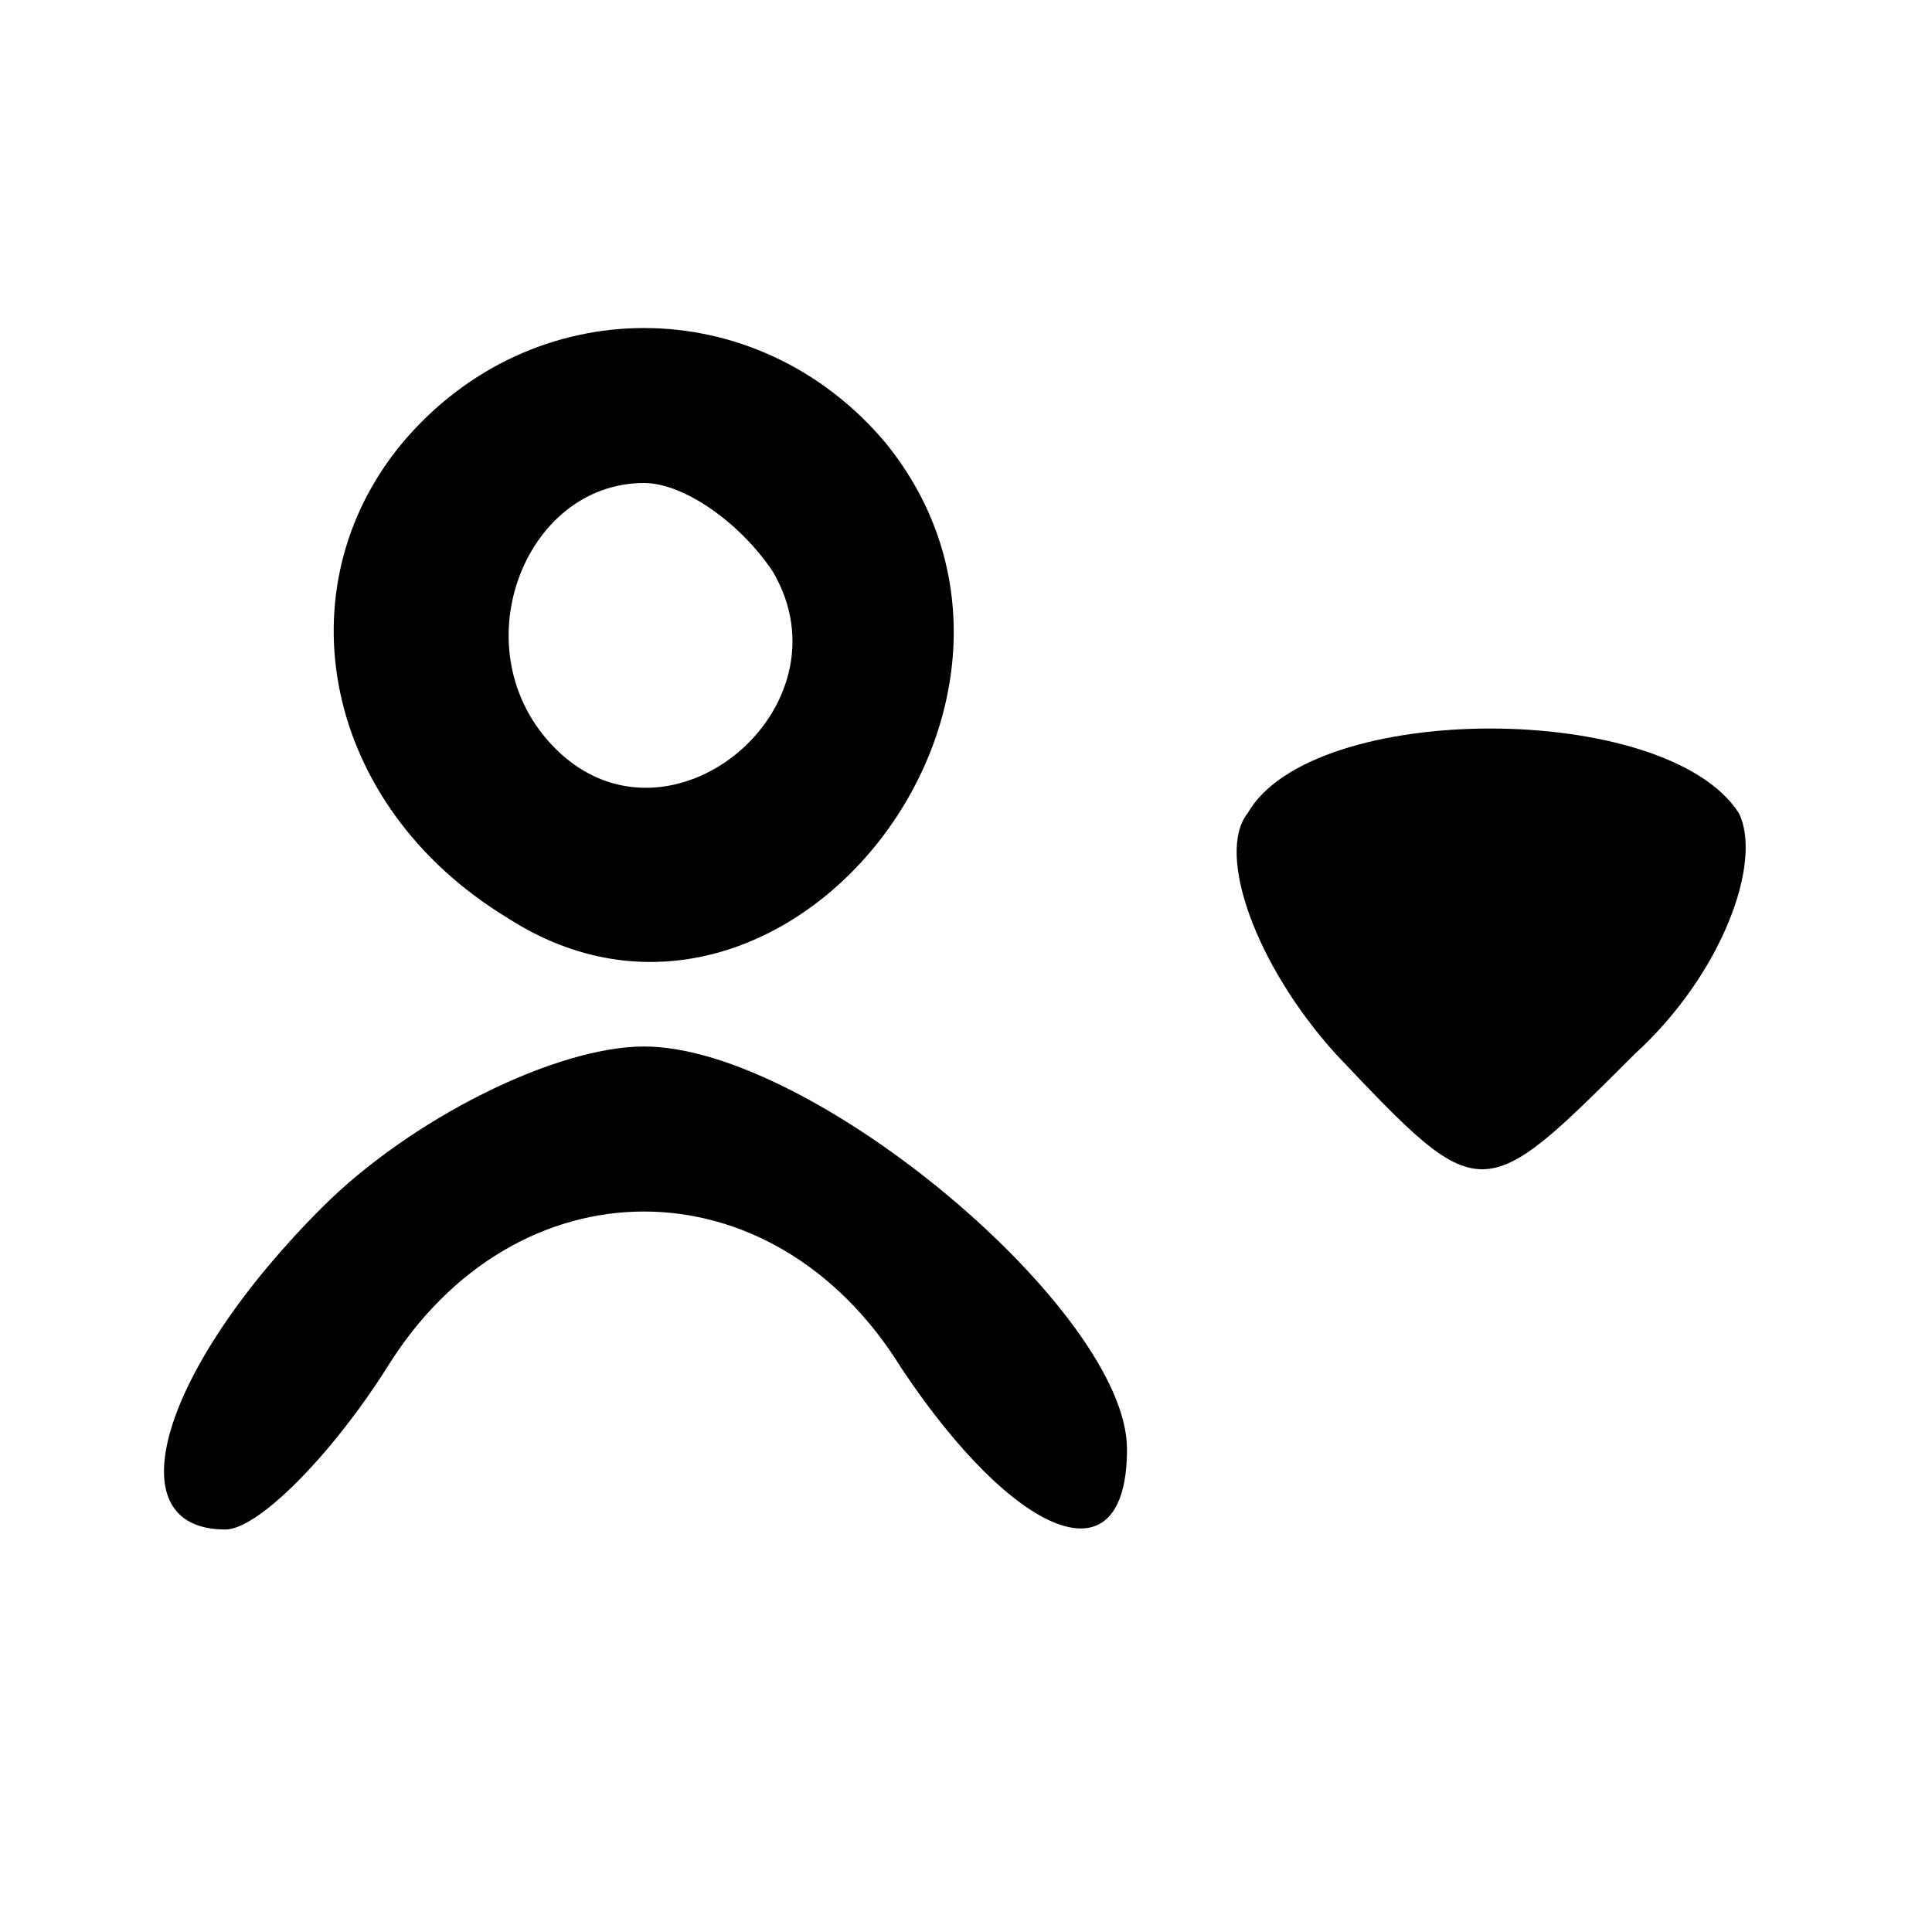
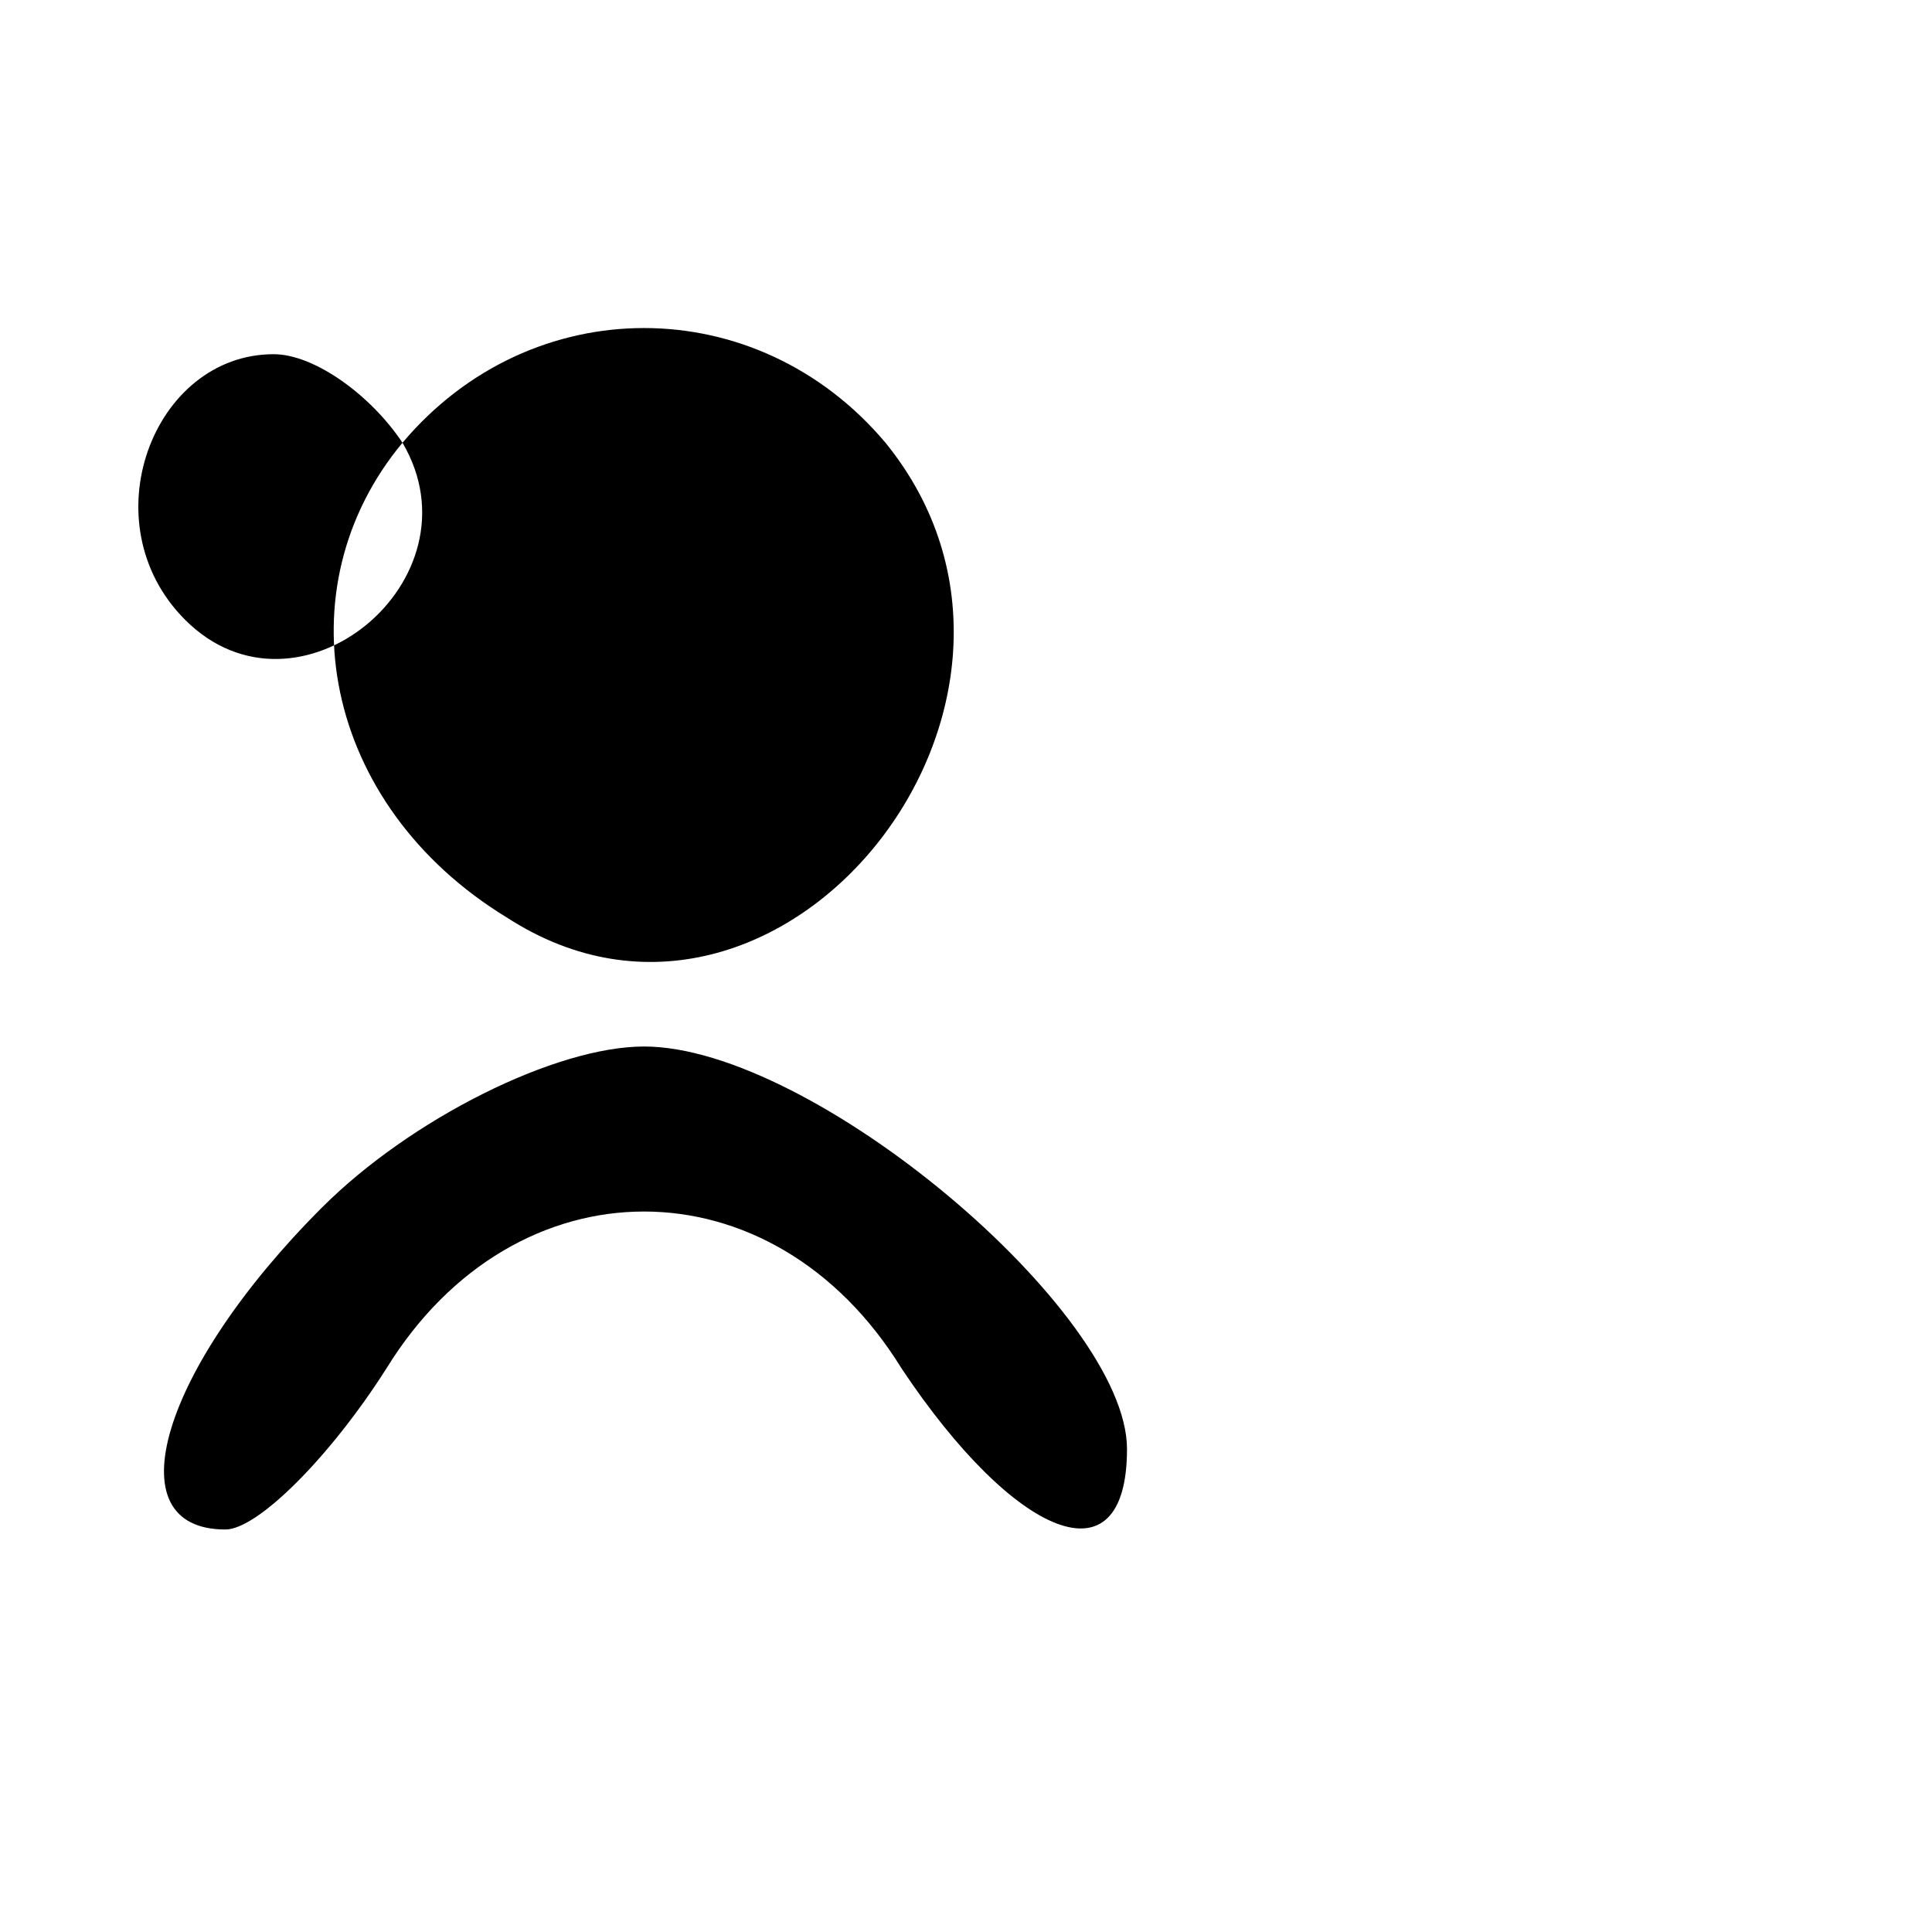
<svg xmlns="http://www.w3.org/2000/svg" version="1.0" width="24pt" height="24pt" viewBox="0 0 24 24" preserveAspectRatio="xMidYMid meet">
  <g transform="translate(0,24) scale(0.1,-0.1)" fill="#000000" stroke="none">
-     <path d="M50 185 c-15 -18 -10 -45 13 -59 34 -22 73 27 47 59 -16 19 -44 19 -60 0z m46 -16 c10 -17 -13 -36 -27 -22 -12 12 -4 33 11 33 5 0 12 -5 16 -11z" />
-     <path d="M155 139 c-4 -5 1 -19 11 -30 18 -19 18 -19 37 0 11 10 16 24 13 30 -9 14 -53 14 -61 0z" />
+     <path d="M50 185 c-15 -18 -10 -45 13 -59 34 -22 73 27 47 59 -16 19 -44 19 -60 0z c10 -17 -13 -36 -27 -22 -12 12 -4 33 11 33 5 0 12 -5 16 -11z" />
    <path d="M40 90 c-20 -20 -26 -40 -12 -40 4 0 13 9 20 20 16 26 48 26 64 0 14 -21 28 -27 28 -10 0 17 -39 50 -60 50 -11 0 -29 -9 -40 -20z" />
  </g>
</svg>